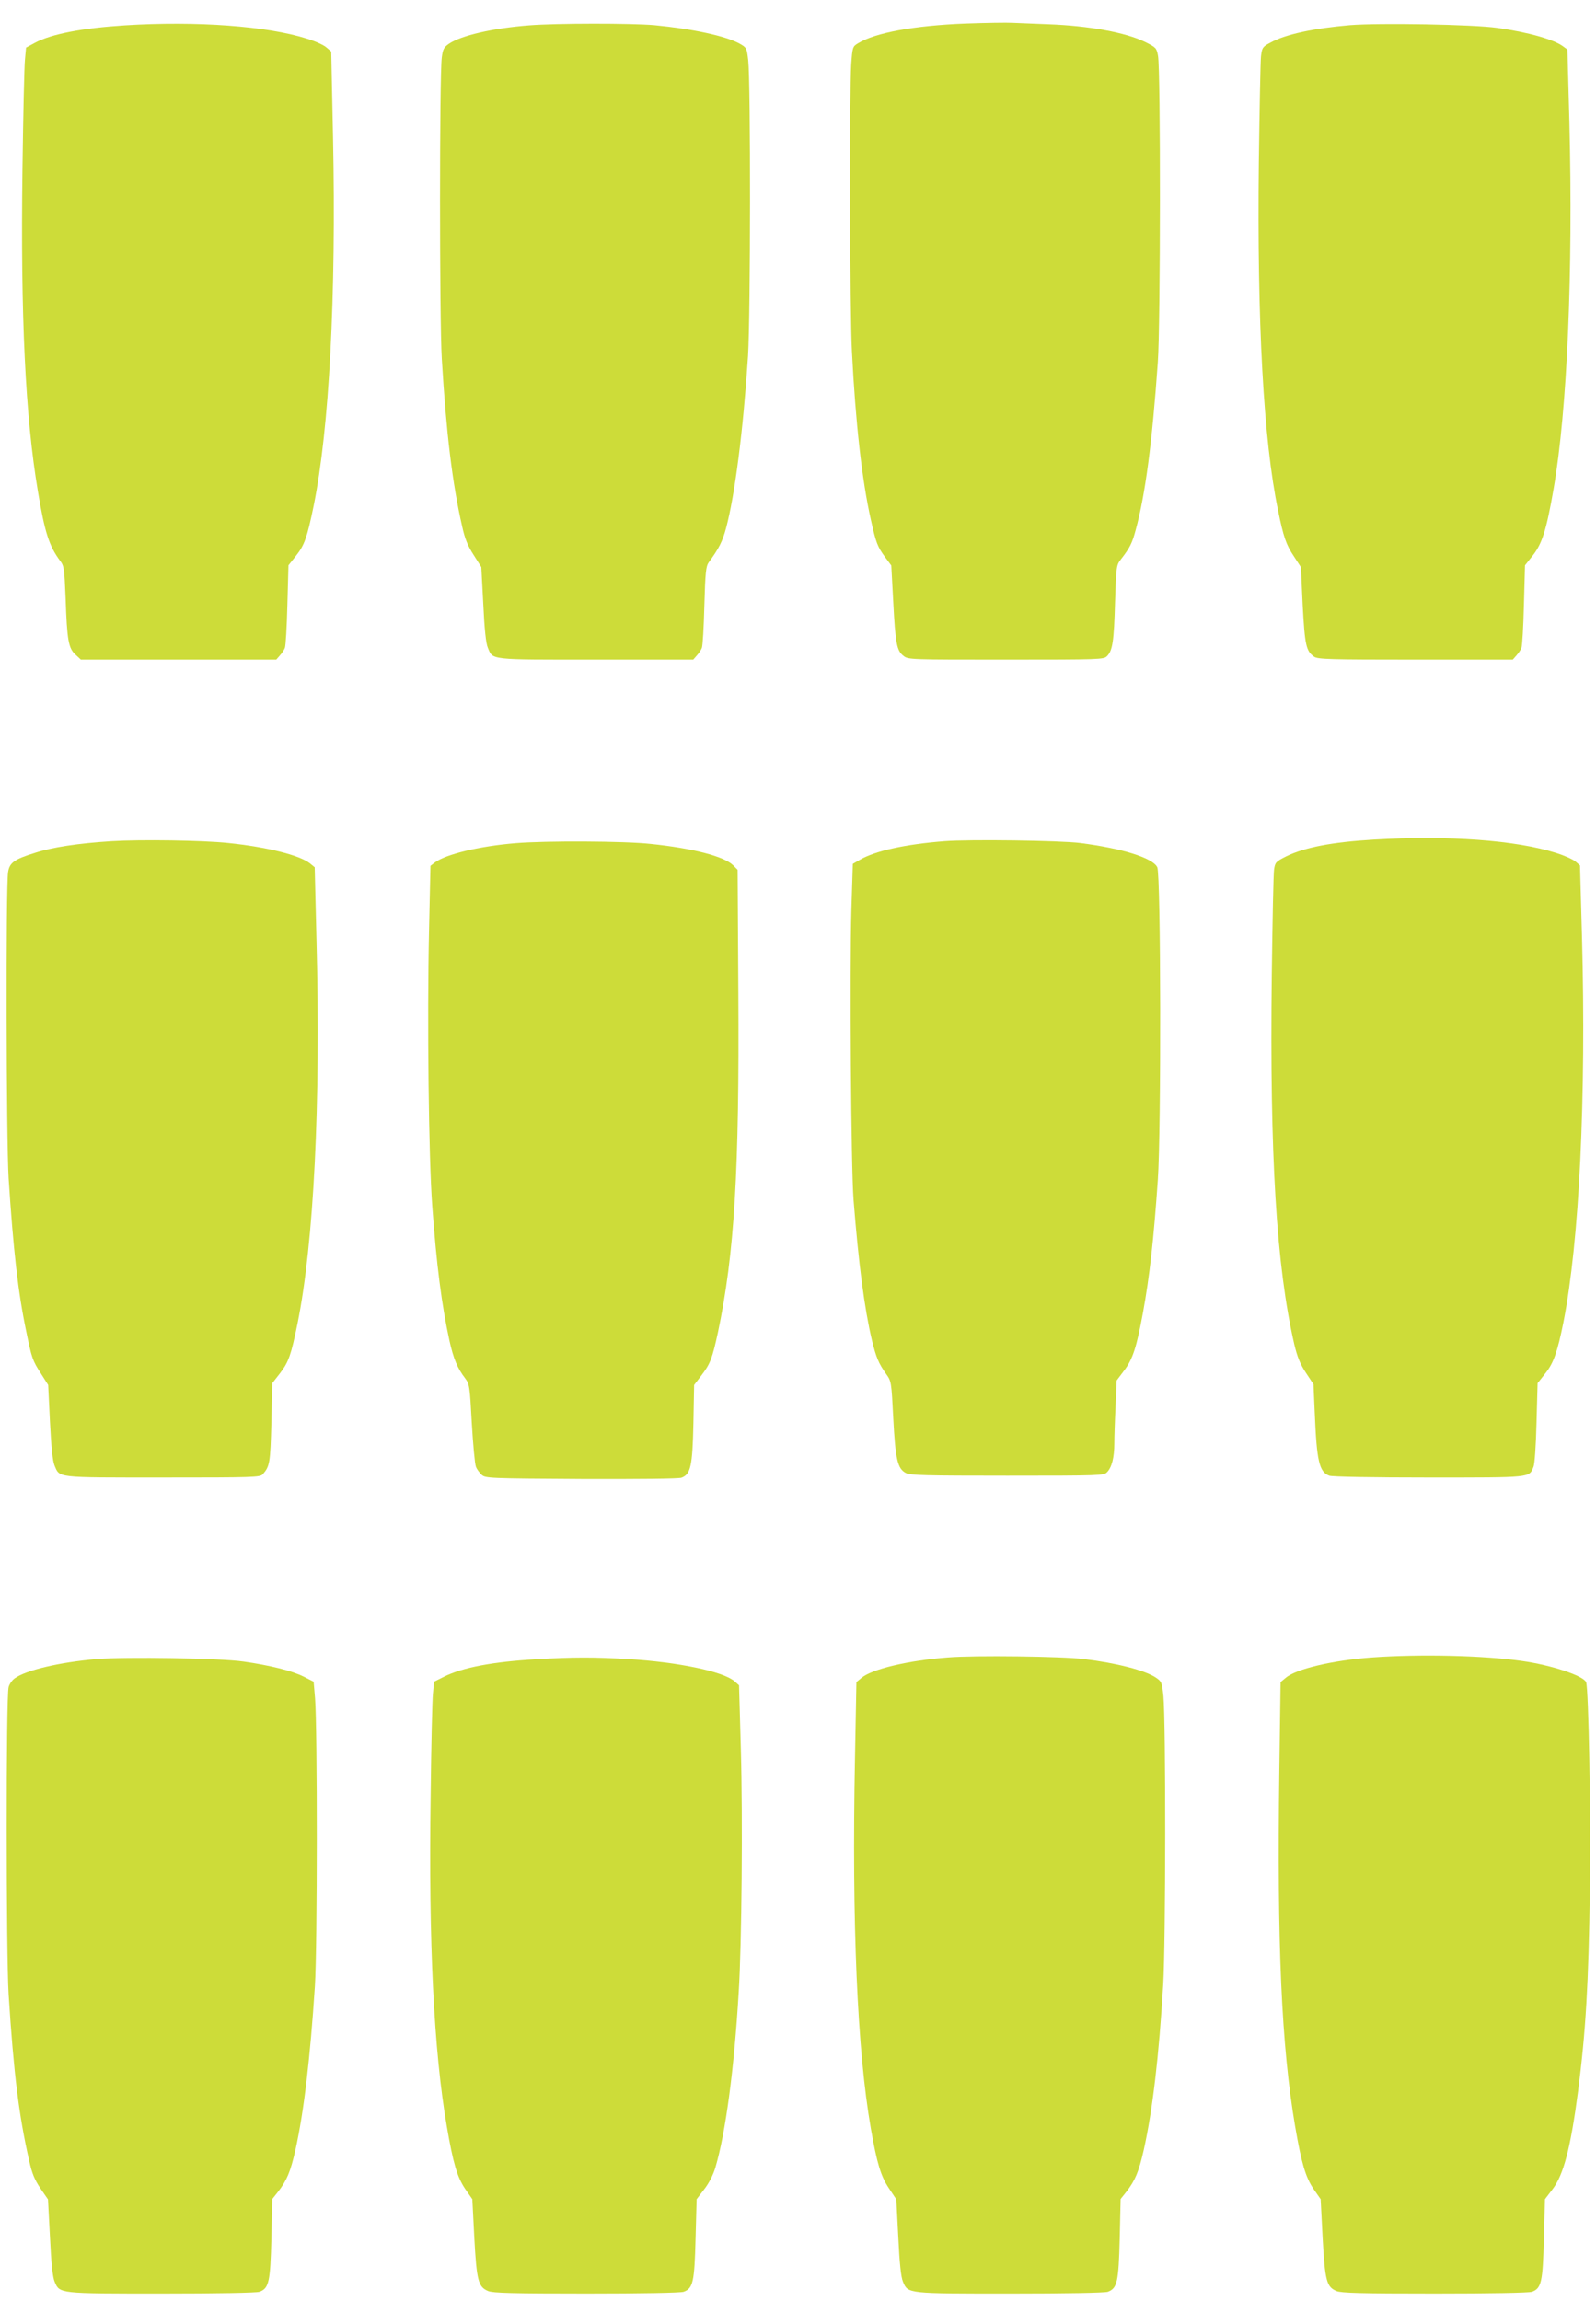
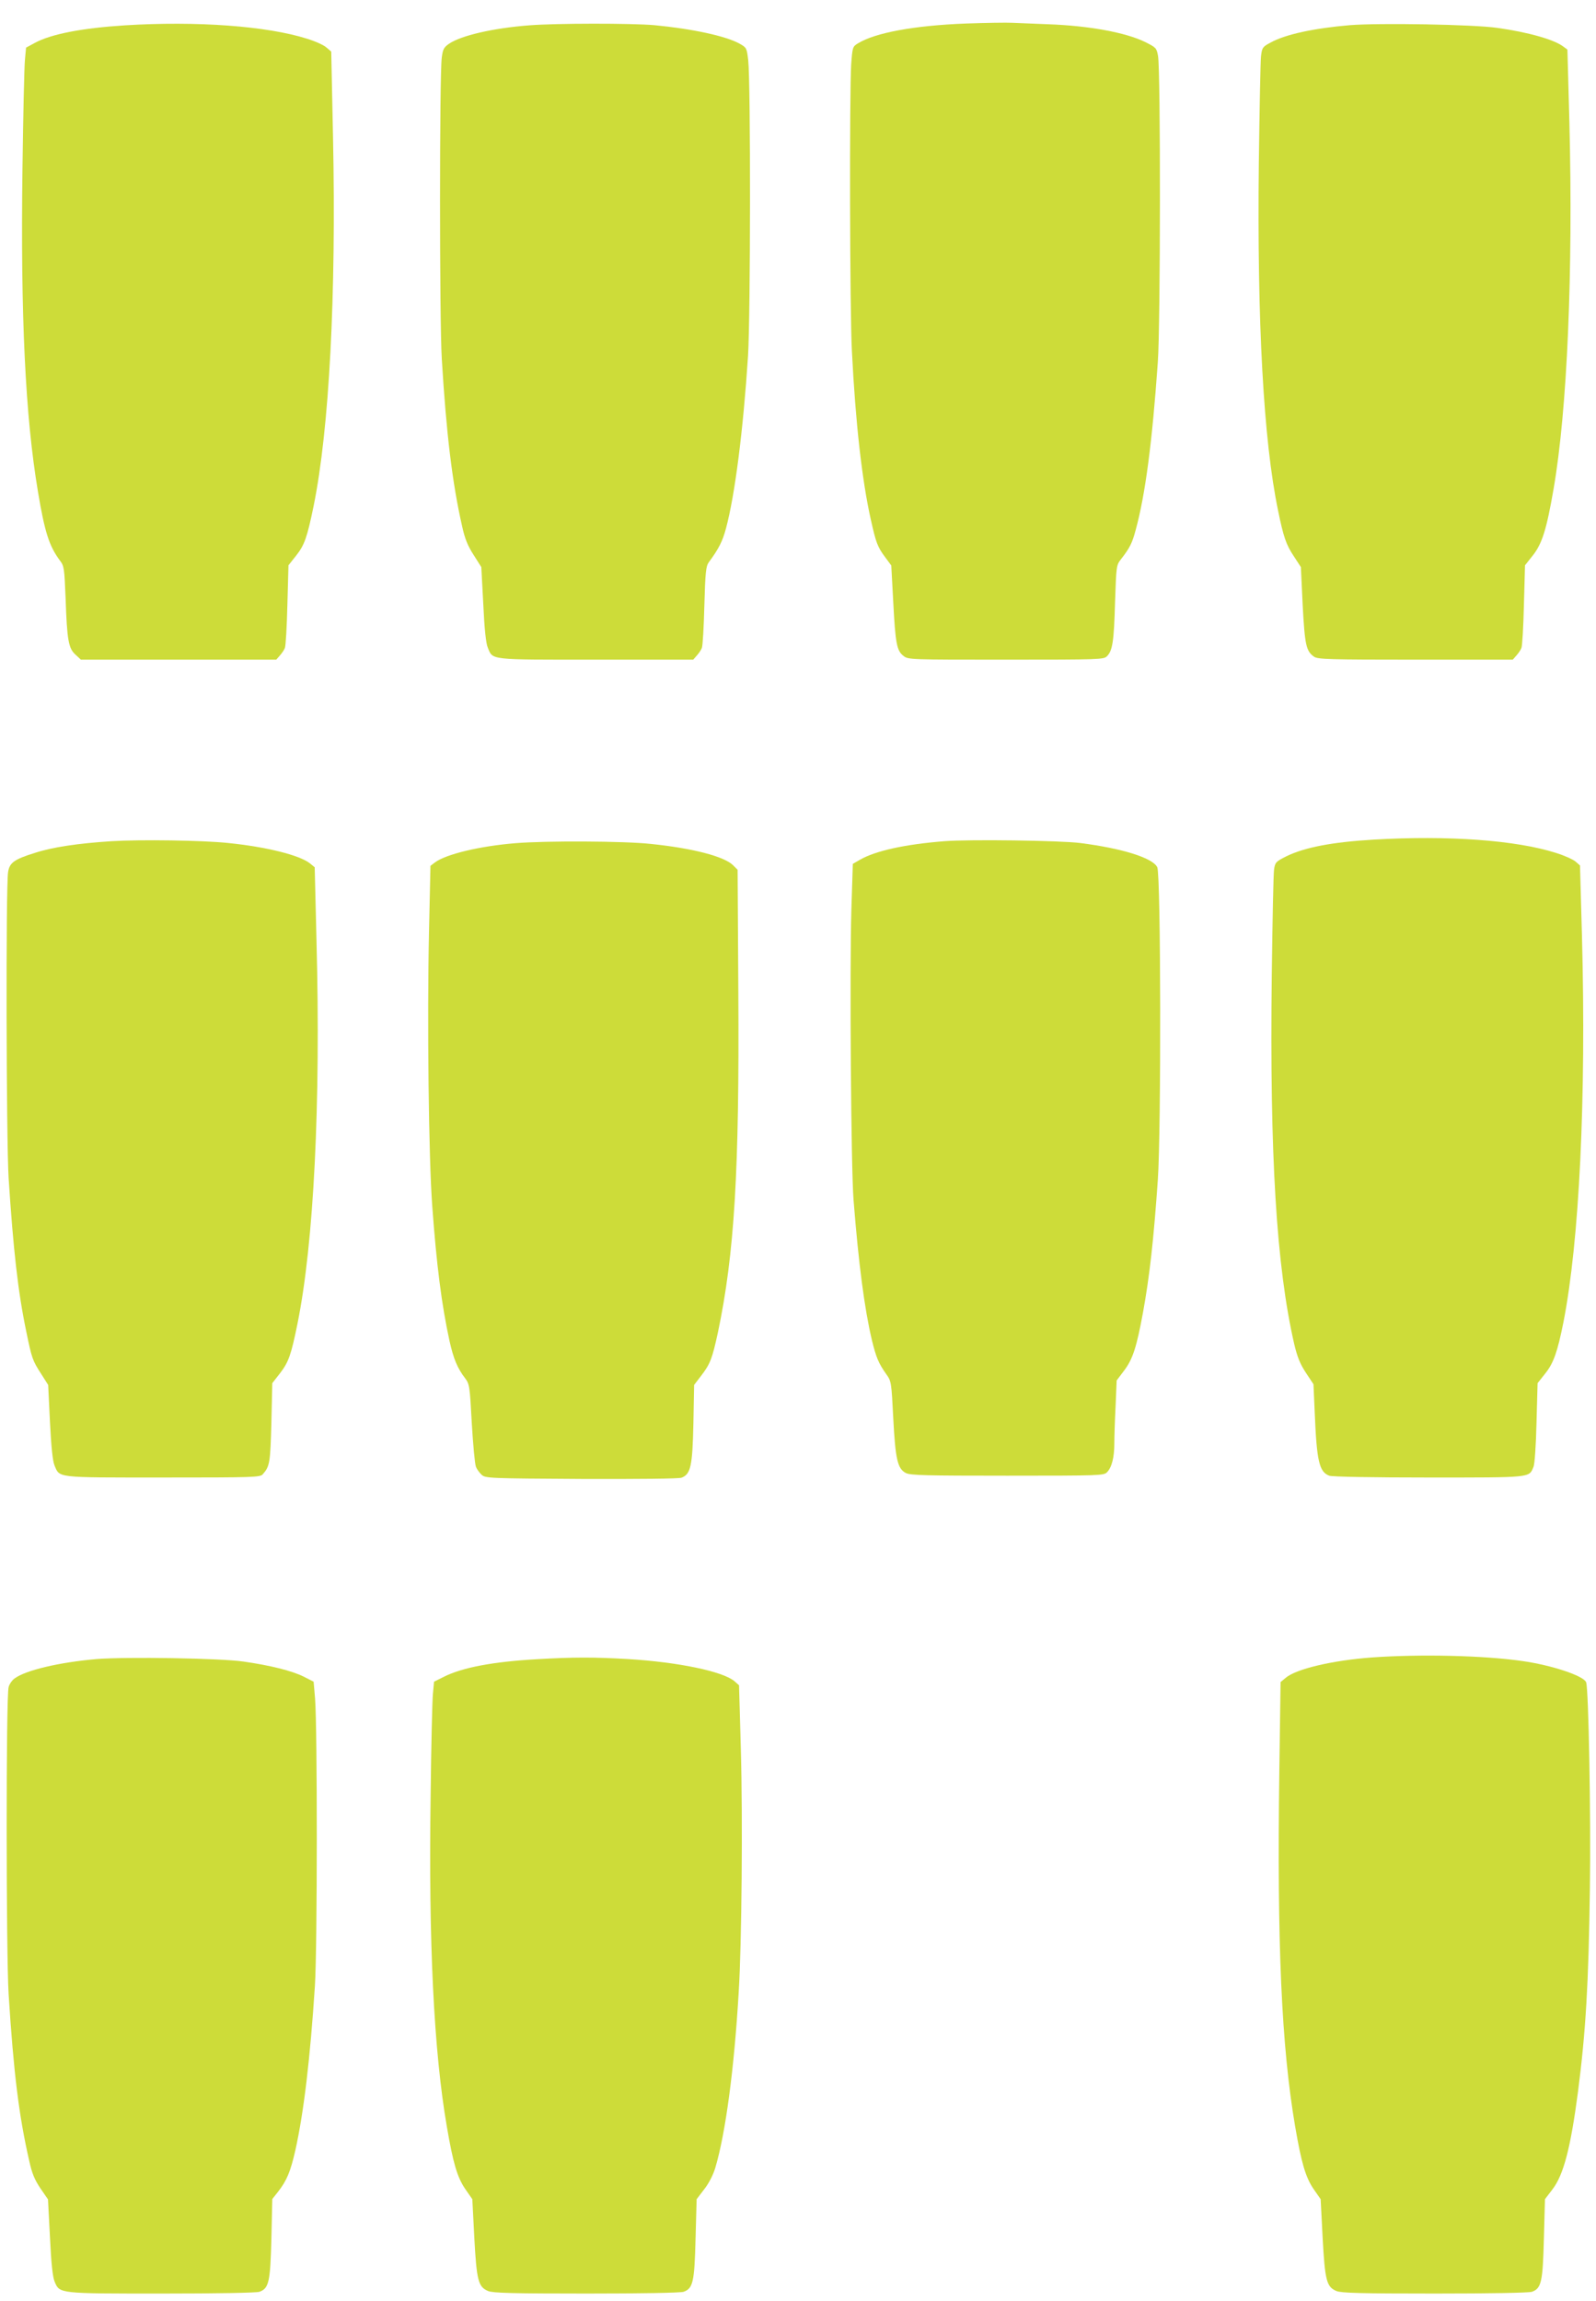
<svg xmlns="http://www.w3.org/2000/svg" version="1.0" width="888pt" height="1280pt" viewBox="0 0 888 1280" preserveAspectRatio="xMidYMid meet">
  <g transform="translate(0,1280) scale(0.1,-0.1)" fill="#cddc39" stroke="none">
    <path d="M5372 12669 c-285 -11 -502 -51 -598 -110 -30 -18 -31 -21 -38 -116 -10 -157 -8 -1379 4 -1598 20 -399 57 -722 105 -935 29 -130 37 -152 80 -210 l34 -46 11 -204 c12 -232 20 -271 57 -299 25 -21 36 -21 569 -21 526 0 545 1 563 19 31 31 39 81 45 301 7 204 7 205 34 240 48 62 61 87 81 162 54 198 92 491 123 933 15 204 16 1628 1 1705 -8 43 -11 46 -71 76 -107 53 -314 91 -539 99 -76 3 -165 7 -198 8 -33 2 -151 0 -263 -4z" />
    <path d="M695 12659 c-236 -15 -409 -48 -500 -97 l-50 -27 -6 -65 c-4 -36 -10 -310 -14 -610 -11 -820 16 -1378 86 -1794 38 -229 63 -304 122 -384 24 -31 25 -43 32 -210 8 -234 16 -279 55 -314 l30 -28 543 0 544 0 20 23 c11 12 24 31 28 42 5 11 11 119 14 240 l6 220 42 53 c47 59 62 102 98 277 87 428 126 1170 108 2049 l-10 479 -27 23 c-14 13 -63 35 -109 49 -222 70 -611 99 -1012 74z" />
    <path d="M2944 12659 c-197 -15 -377 -56 -445 -102 -29 -20 -35 -30 -41 -77 -13 -97 -13 -1458 0 -1675 25 -417 59 -695 113 -932 15 -69 31 -109 64 -160 l43 -68 11 -207 c6 -135 15 -219 25 -241 29 -70 1 -67 601 -67 l542 0 20 23 c11 12 24 31 28 42 5 11 11 117 14 236 5 185 9 219 24 240 57 77 77 118 96 188 50 186 96 546 123 961 14 226 15 1519 1 1645 -8 68 -9 70 -48 92 -77 43 -265 83 -475 103 -130 11 -543 11 -696 -1z" />
    <path d="M7511 12660 c-200 -17 -359 -51 -442 -97 -45 -24 -47 -28 -53 -77 -3 -28 -8 -294 -12 -591 -10 -887 26 -1546 107 -1935 30 -147 45 -191 88 -255 l39 -60 10 -212 c12 -223 19 -256 64 -287 20 -14 89 -16 563 -16 l542 0 20 23 c11 12 24 31 28 42 5 11 11 119 14 240 l6 220 42 53 c53 66 78 146 117 372 76 439 109 1202 88 2039 l-11 405 -23 17 c-51 39 -196 80 -368 104 -134 19 -653 28 -819 15z" />
    <path d="M7645 8129 c-235 -14 -385 -43 -488 -93 -58 -29 -62 -34 -68 -71 -4 -22 -9 -287 -13 -590 -12 -1006 26 -1621 125 -2053 17 -71 32 -109 64 -158 l43 -65 7 -157 c11 -272 25 -331 81 -352 15 -6 242 -10 552 -10 577 0 559 -2 584 59 7 14 14 122 17 246 l6 220 42 53 c47 58 69 122 102 287 88 448 127 1241 103 2145 l-11 395 -25 22 c-15 12 -63 34 -109 48 -223 71 -600 98 -1012 74z" />
    <path d="M620 8120 c-187 -12 -328 -33 -426 -65 -116 -36 -141 -55 -149 -107 -13 -85 -10 -1494 3 -1703 26 -398 52 -632 98 -852 31 -150 34 -161 84 -238 l38 -60 10 -206 c7 -138 15 -217 25 -241 30 -71 1 -68 603 -68 503 0 542 1 556 18 39 44 42 64 48 287 l5 220 43 55 c48 62 62 103 97 275 91 448 130 1223 106 2130 l-10 410 -27 22 c-57 45 -239 91 -454 113 -143 15 -486 20 -650 10z" />
    <path d="M5254 8120 c-217 -17 -382 -53 -469 -103 l-40 -23 -8 -254 c-10 -333 -2 -1436 12 -1615 28 -356 61 -607 102 -780 24 -98 37 -129 80 -190 28 -39 29 -44 39 -245 12 -230 24 -281 70 -305 25 -13 111 -15 565 -15 516 0 536 1 554 19 27 27 41 83 41 161 0 36 3 129 7 207 l6 143 43 57 c47 63 68 129 103 318 37 202 60 409 83 740 19 272 17 1699 -3 1740 -25 52 -194 105 -429 135 -112 14 -615 21 -756 10z" />
    <path d="M2868 8109 c-198 -16 -386 -61 -448 -107 l-25 -19 -8 -364 c-11 -489 -2 -1260 18 -1529 24 -329 52 -548 96 -750 22 -99 44 -152 87 -208 24 -32 26 -43 37 -250 7 -119 17 -228 23 -242 5 -14 20 -34 32 -45 21 -19 38 -20 555 -23 316 -1 542 1 557 7 51 19 61 65 66 301 l4 215 39 51 c51 66 62 97 93 239 93 441 120 901 114 1893 l-4 683 -25 25 c-49 49 -224 95 -459 119 -146 16 -583 18 -752 4z" />
-     <path d="M5275 3579 c-223 -17 -425 -65 -482 -114 l-28 -23 -8 -424 c-18 -923 13 -1628 88 -2058 34 -195 56 -267 100 -333 l42 -63 11 -210 c7 -147 15 -222 26 -248 28 -67 22 -66 600 -66 304 0 525 4 540 10 52 19 60 55 66 295 l5 221 31 39 c50 64 70 112 98 235 49 221 84 517 108 920 14 233 15 1459 1 1605 -8 76 -10 80 -42 102 -60 40 -218 81 -401 103 -117 15 -609 21 -755 9z" />
    <path d="M7635 3579 c-220 -16 -425 -64 -482 -114 l-28 -23 -7 -499 c-13 -964 12 -1525 88 -1973 35 -204 58 -283 103 -349 l39 -56 11 -214 c13 -240 22 -274 77 -297 27 -11 134 -14 548 -14 304 0 525 4 540 10 52 19 60 55 66 295 l6 220 42 55 c62 81 101 231 142 544 43 332 59 602 66 1126 6 403 -7 1118 -21 1151 -14 36 -192 95 -355 118 -216 31 -566 39 -835 20z" />
    <path d="M538 3570 c-208 -18 -395 -62 -457 -108 -14 -10 -29 -32 -33 -48 -15 -50 -14 -1484 0 -1709 28 -442 58 -679 114 -924 16 -74 31 -108 63 -156 l42 -61 11 -210 c7 -147 15 -222 26 -248 28 -67 22 -66 600 -66 304 0 525 4 540 10 52 19 60 55 66 295 l5 221 31 39 c50 64 70 112 98 235 47 213 82 511 108 910 14 216 14 1436 1 1600 l-8 94 -55 28 c-66 33 -188 63 -335 84 -130 19 -653 27 -817 14z" />
    <path d="M2985 3569 c-243 -14 -413 -46 -516 -98 l-54 -27 -6 -64 c-4 -36 -10 -292 -13 -570 -12 -819 18 -1423 90 -1840 35 -205 58 -283 103 -349 l39 -56 11 -214 c13 -240 22 -274 77 -297 27 -11 134 -14 548 -14 304 0 525 4 540 10 52 19 60 55 66 295 l6 220 42 55 c26 33 50 80 62 120 57 192 105 550 130 975 17 269 23 967 12 1354 l-10 355 -26 23 c-64 54 -311 106 -593 123 -191 11 -301 11 -508 -1z" />
  </g>
</svg>